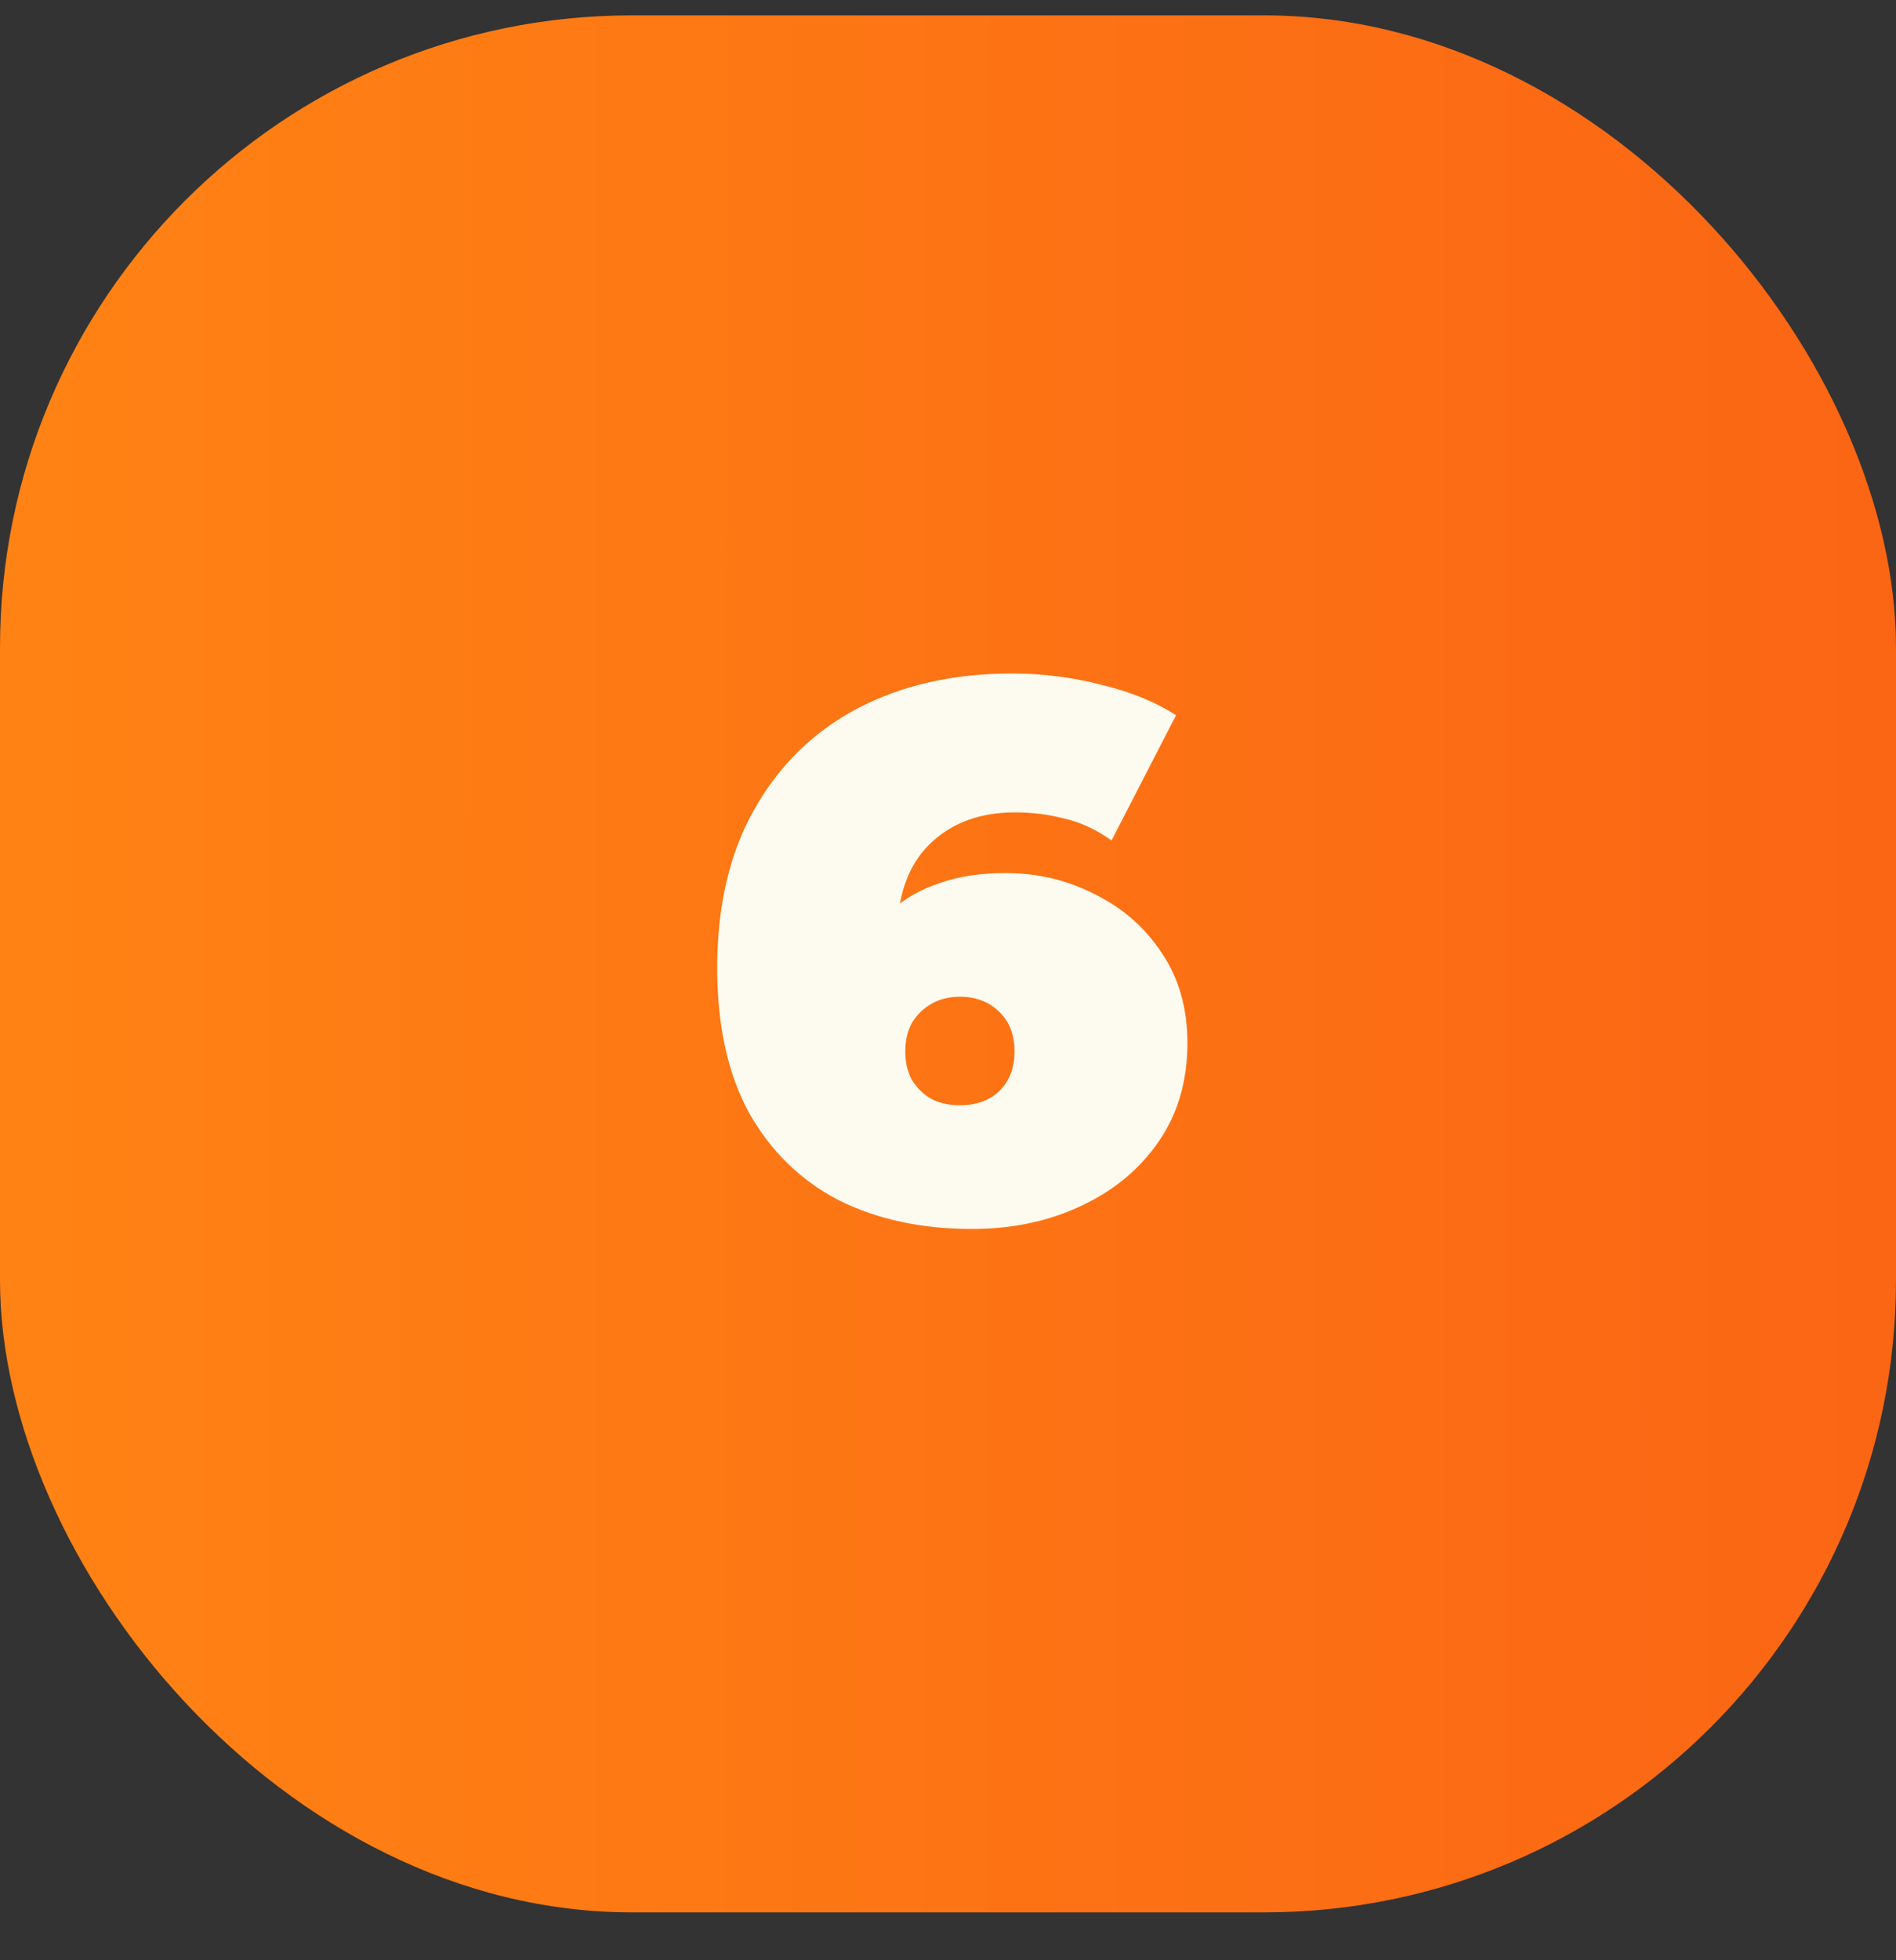
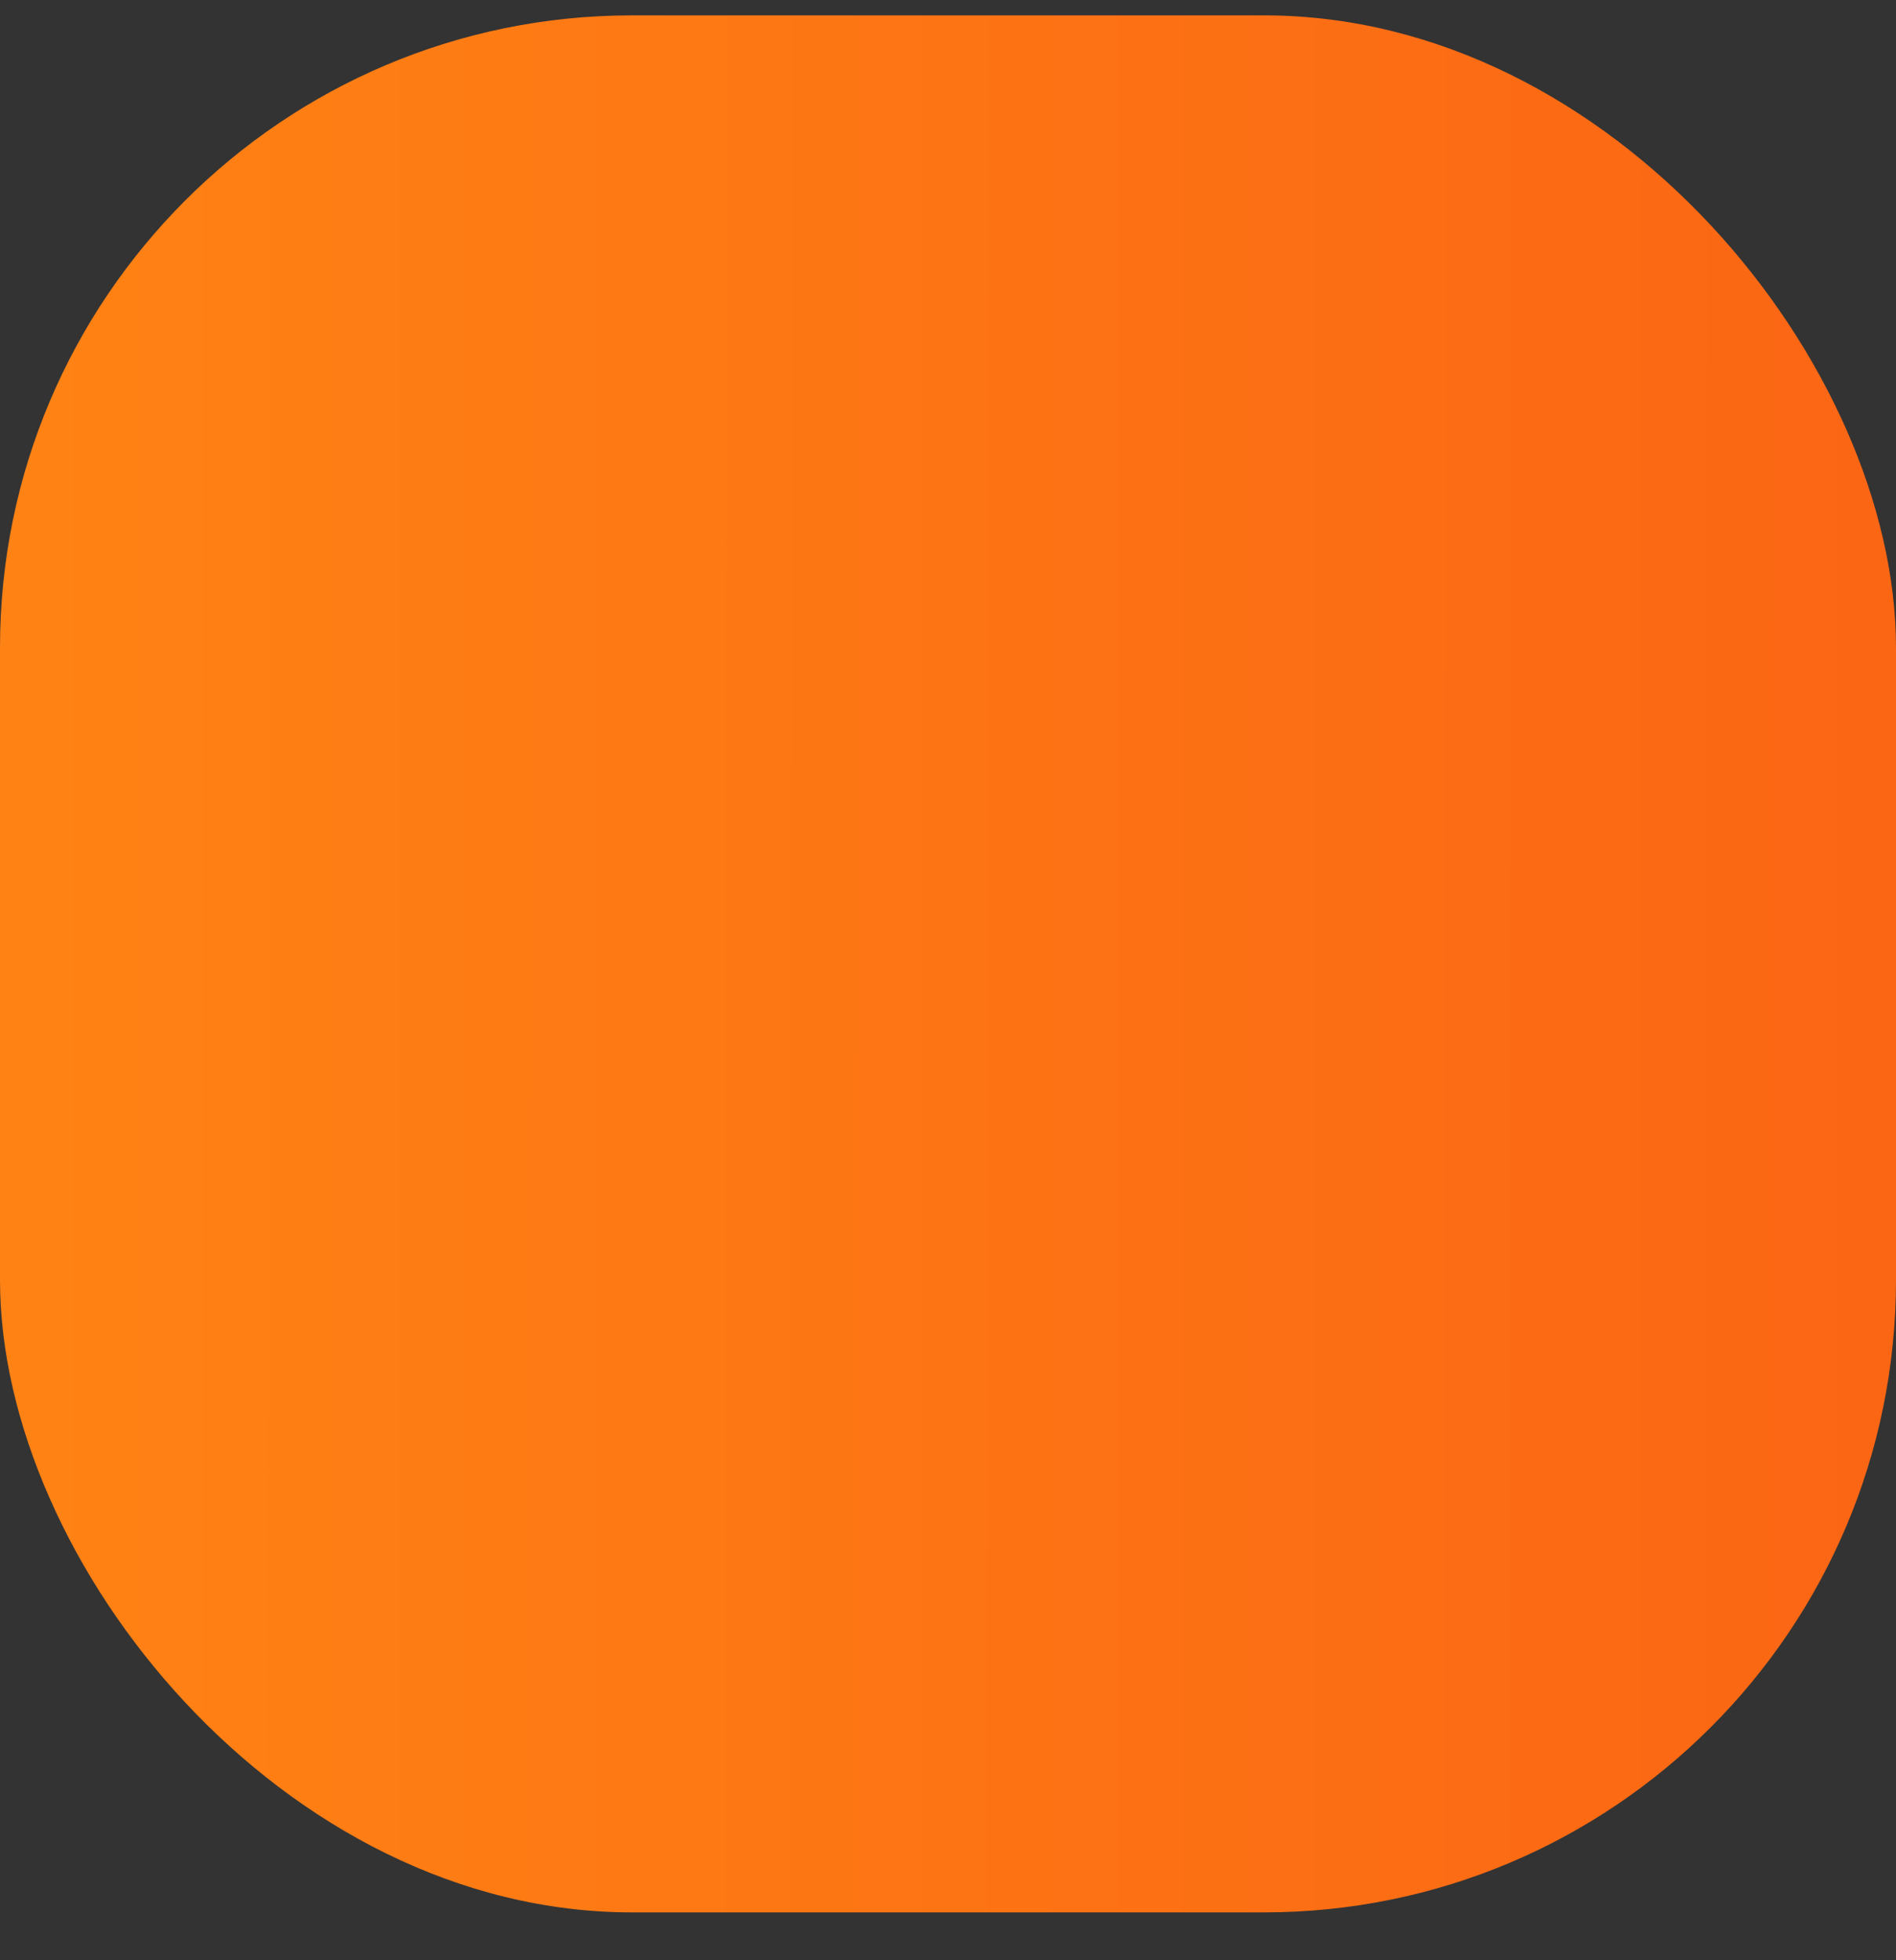
<svg xmlns="http://www.w3.org/2000/svg" width="30" height="31" viewBox="0 0 30 31" fill="none">
  <rect x="0" y="0" width="30" height="31" fill="#333333" stroke="none" />
  <rect y="0.243" width="30" height="30" rx="10" fill="url(#paint0_linear_552_2837)" />
-   <path d="M15.38 19.435C14.58 19.435 13.876 19.283 13.268 18.979C12.668 18.667 12.196 18.207 11.852 17.599C11.516 16.983 11.348 16.219 11.348 15.307C11.348 14.323 11.544 13.487 11.936 12.799C12.328 12.103 12.872 11.571 13.568 11.203C14.272 10.835 15.084 10.651 16.004 10.651C16.5 10.651 16.976 10.711 17.432 10.831C17.896 10.943 18.288 11.103 18.608 11.311L17.588 13.291C17.34 13.115 17.088 12.999 16.832 12.943C16.584 12.879 16.328 12.847 16.064 12.847C15.496 12.847 15.04 13.019 14.696 13.363C14.36 13.699 14.192 14.191 14.192 14.839C14.192 14.959 14.192 15.079 14.192 15.199C14.192 15.311 14.192 15.427 14.192 15.547L13.544 15.079C13.704 14.807 13.892 14.579 14.108 14.395C14.324 14.203 14.58 14.059 14.876 13.963C15.172 13.859 15.516 13.807 15.908 13.807C16.42 13.807 16.892 13.919 17.324 14.143C17.764 14.359 18.116 14.667 18.38 15.067C18.652 15.467 18.788 15.943 18.788 16.495C18.788 17.095 18.636 17.615 18.332 18.055C18.028 18.495 17.616 18.835 17.096 19.075C16.584 19.315 16.012 19.435 15.38 19.435ZM15.188 17.479C15.356 17.479 15.504 17.447 15.632 17.383C15.768 17.311 15.872 17.211 15.944 17.083C16.016 16.955 16.052 16.803 16.052 16.627C16.052 16.363 15.972 16.155 15.812 16.003C15.652 15.843 15.444 15.763 15.188 15.763C15.02 15.763 14.872 15.799 14.744 15.871C14.616 15.943 14.512 16.043 14.432 16.171C14.36 16.299 14.324 16.451 14.324 16.627C14.324 16.803 14.36 16.955 14.432 17.083C14.512 17.211 14.616 17.311 14.744 17.383C14.872 17.447 15.02 17.479 15.188 17.479Z" fill="#FDFAEF" />
  <defs>
    <linearGradient id="paint0_linear_552_2837" x1="0.634" y1="14.943" x2="29.578" y2="14.96" gradientUnits="userSpaceOnUse">
      <stop stop-color="#FF8214" />
      <stop offset="1" stop-color="#FB6614" />
      <stop offset="1" stop-color="#FB6614" />
    </linearGradient>
  </defs>
</svg>